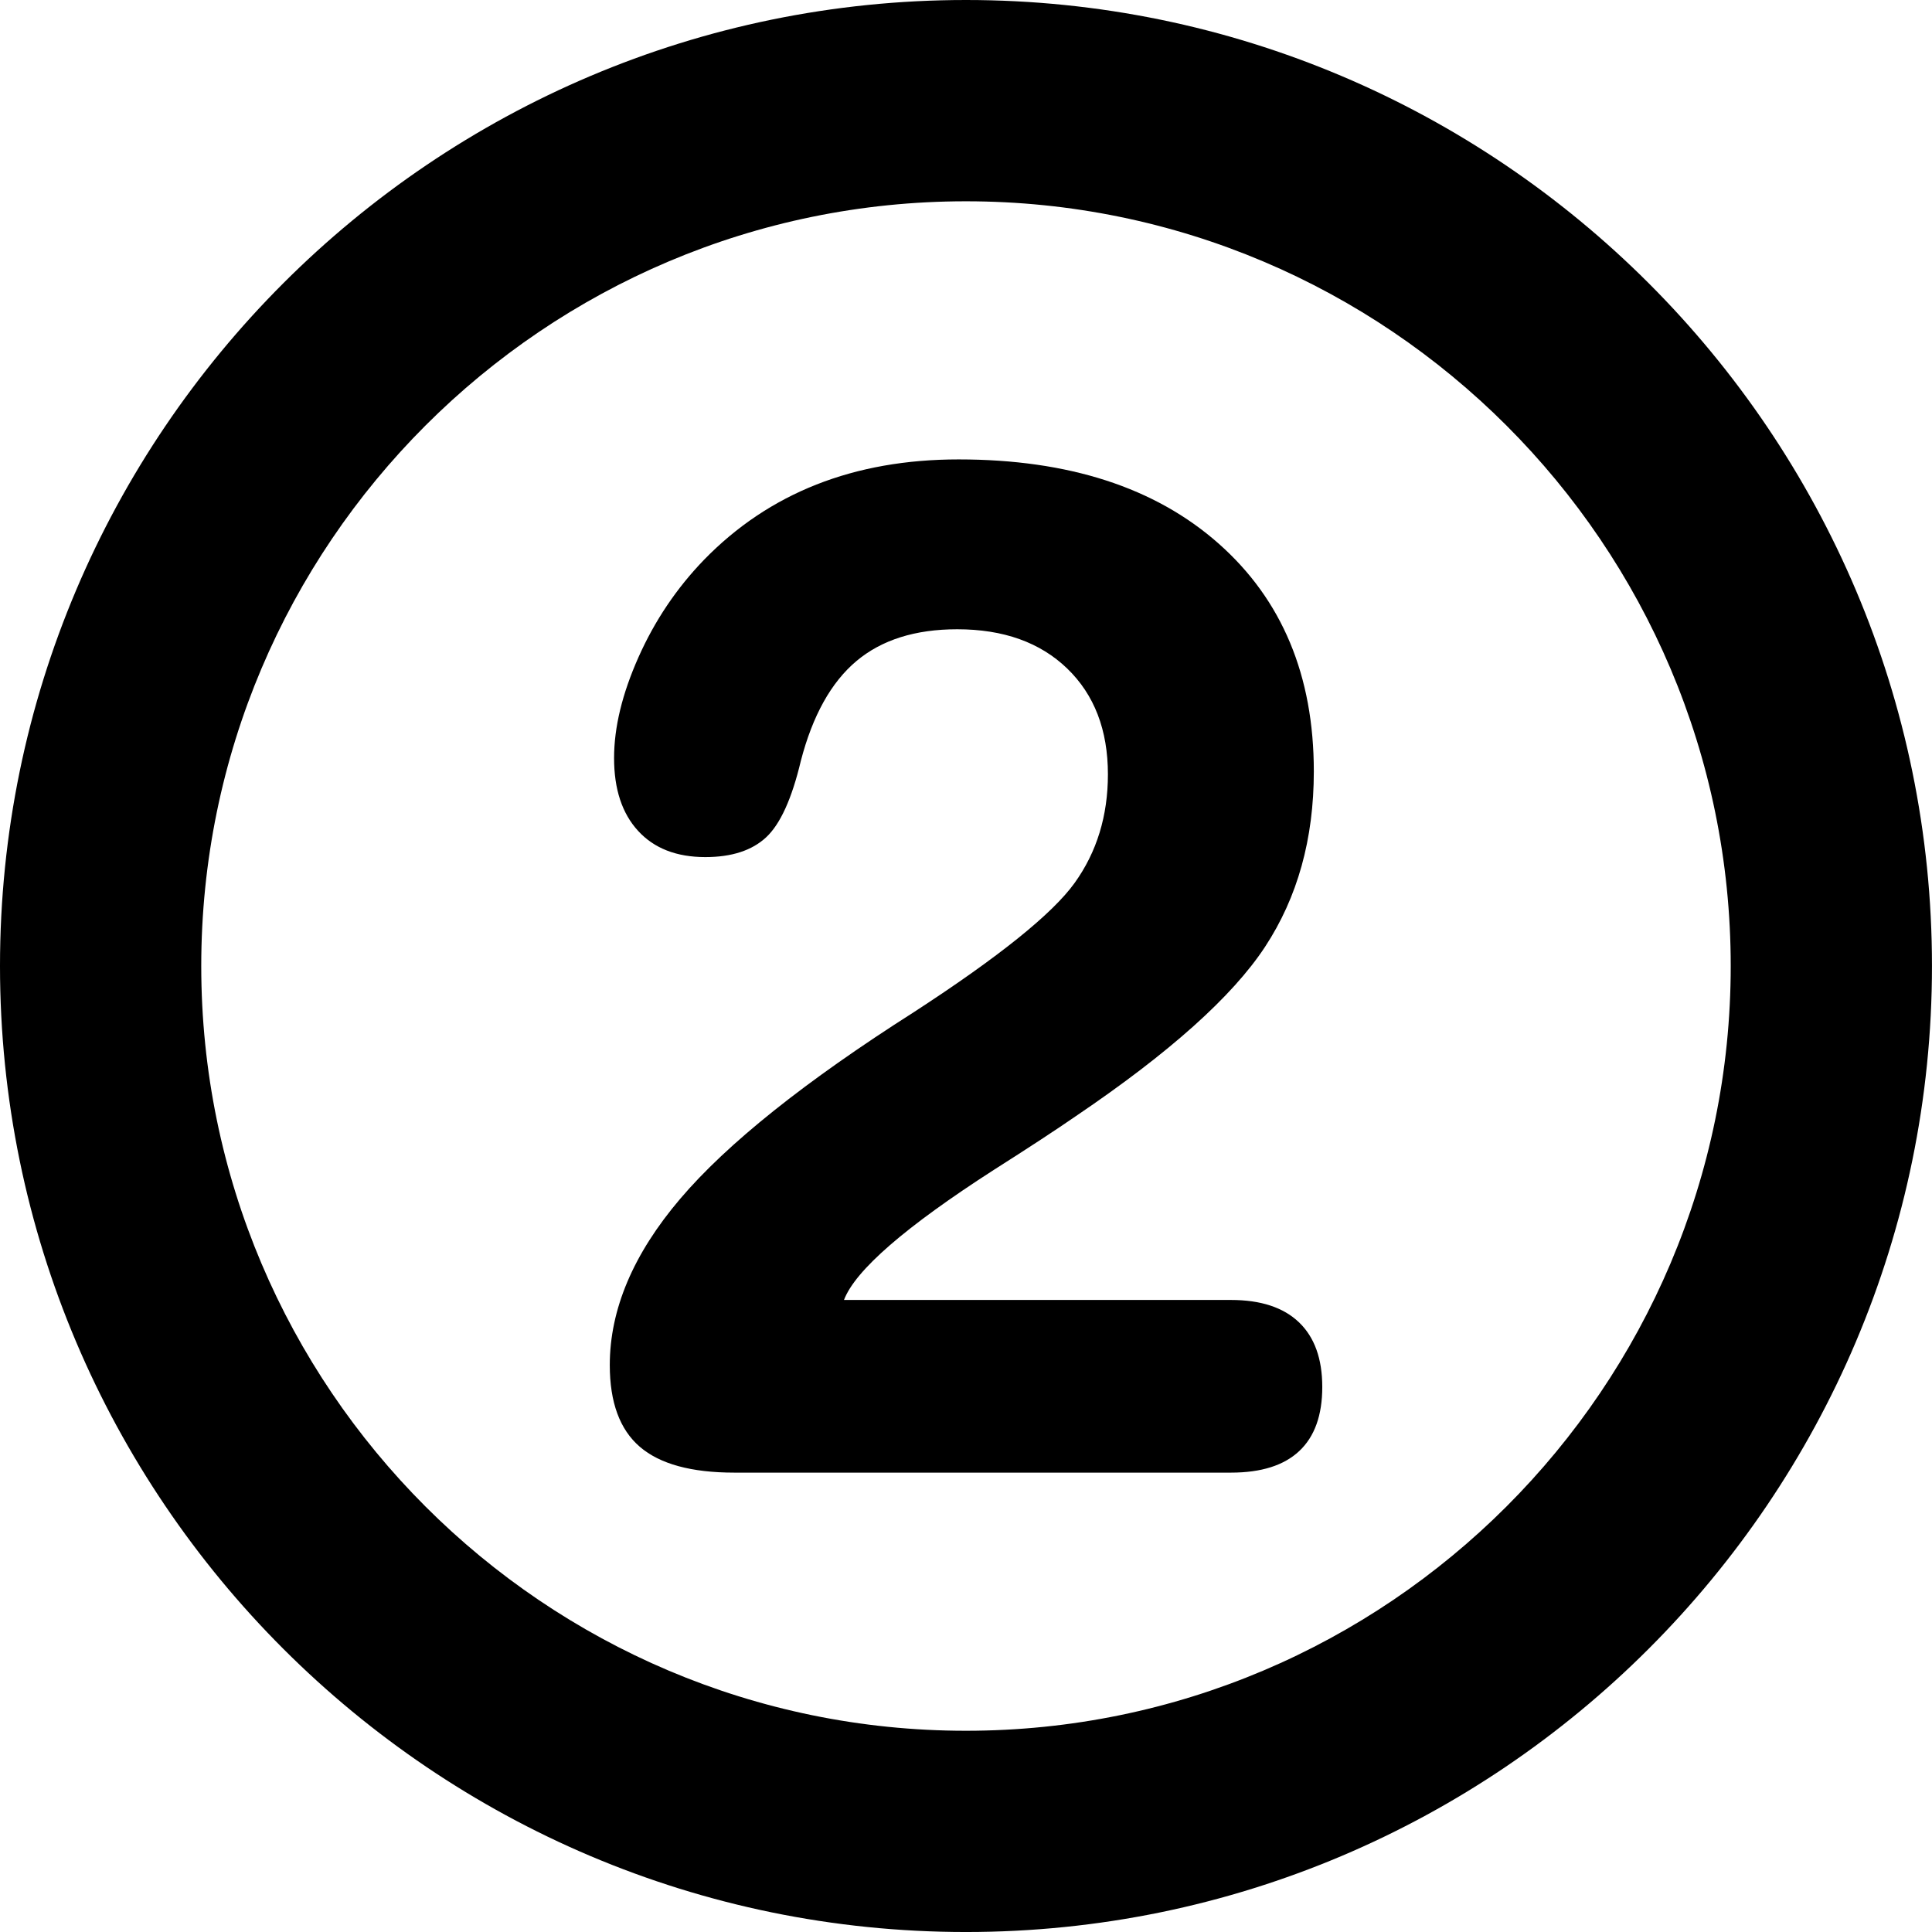
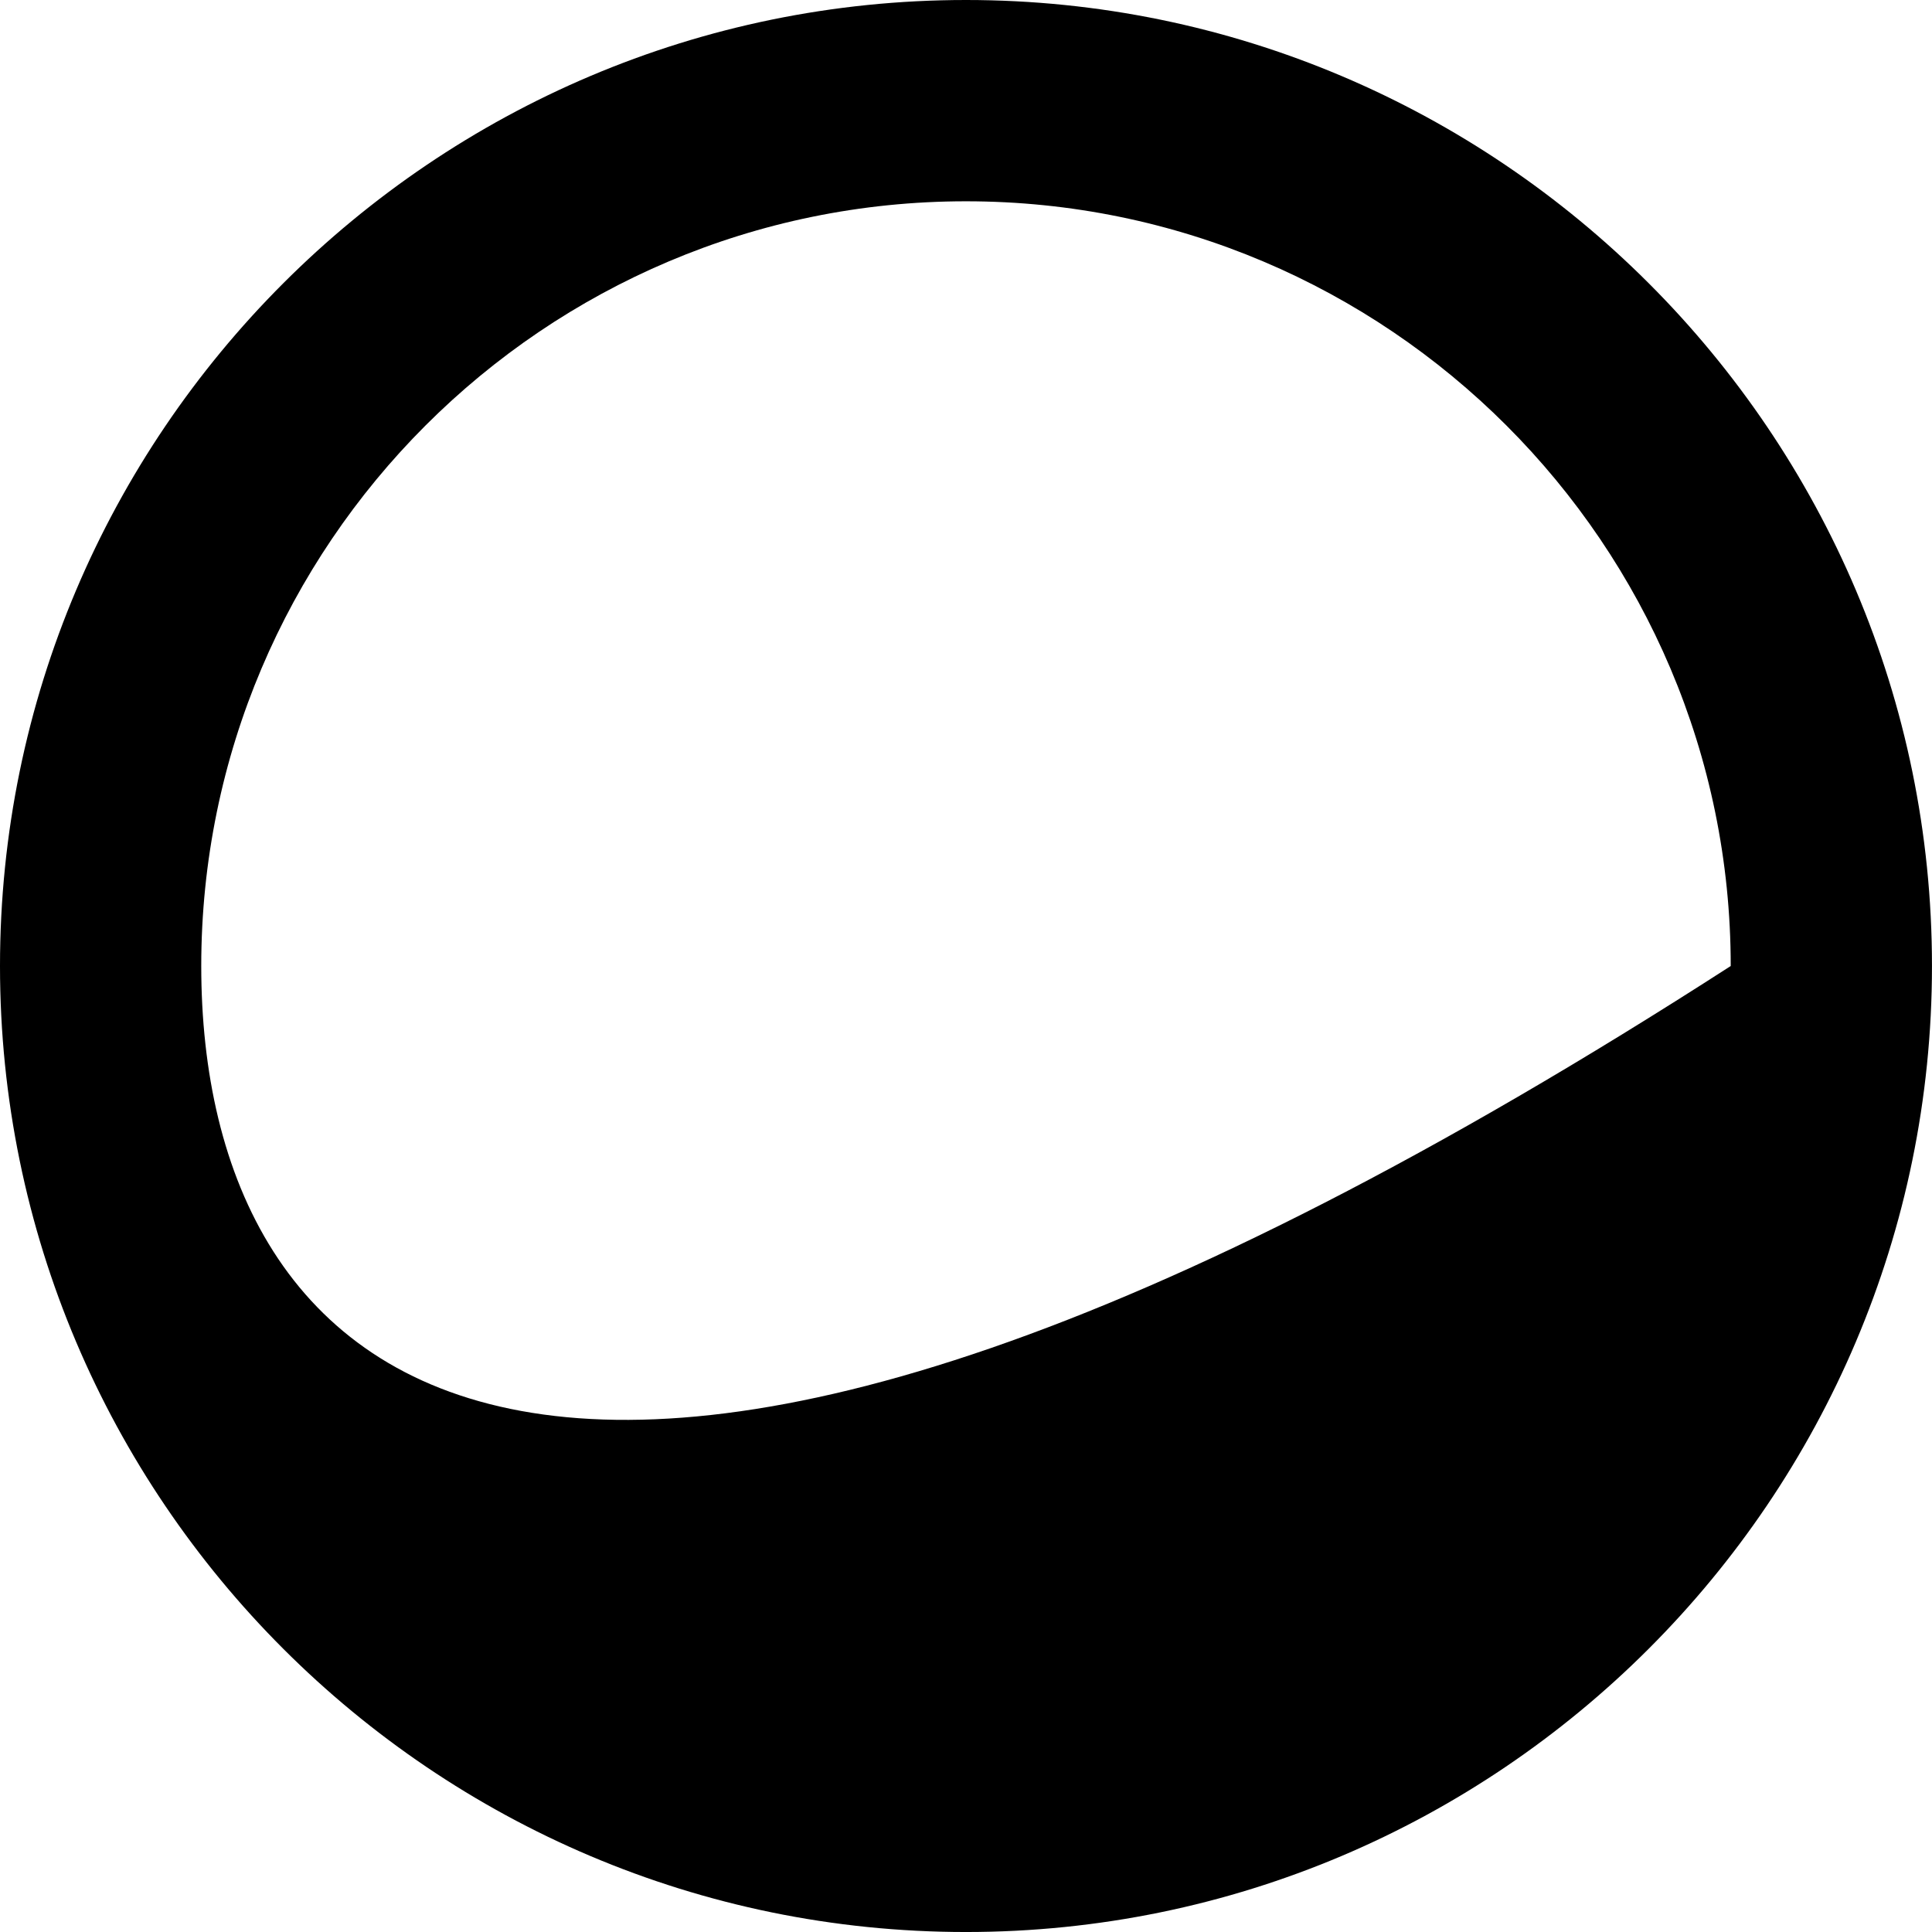
<svg xmlns="http://www.w3.org/2000/svg" version="1.1" id="Calque_1" x="0px" y="0px" width="136.061px" height="136.061px" viewBox="0 0 136.061 136.061" enable-background="new 0 0 136.061 136.061" xml:space="preserve">
  <g>
-     <path d="M0,68.031c0,37.518,30.519,68.031,68.027,68.031c37.514,0,68.032-30.517,68.032-68.033C136.063,30.521,105.542,0,68.031,0   C30.52,0,0,30.521,0,68.031z M14.173,68.031c0-29.698,24.161-53.855,53.854-53.855c29.695,0,53.859,24.158,53.859,53.855   c0,29.701-24.164,53.858-53.859,53.858C38.334,121.889,14.173,97.733,14.173,68.031z" />
+     <path d="M0,68.031c0,37.518,30.519,68.031,68.027,68.031c37.514,0,68.032-30.517,68.032-68.033C136.063,30.521,105.542,0,68.031,0   C30.52,0,0,30.521,0,68.031z M14.173,68.031c0-29.698,24.161-53.855,53.854-53.855c29.695,0,53.859,24.158,53.859,53.855   C38.334,121.889,14.173,97.733,14.173,68.031z" />
  </g>
  <g>
-     <path d="M59.437,91.55h27.256c2.093,0,3.687,0.523,4.783,1.569c1.096,1.047,1.645,2.565,1.645,4.56s-0.541,3.497-1.62,4.51   c-1.079,1.015-2.683,1.521-4.808,1.521h-34.98c-3.022,0-5.239-0.605-6.651-1.818s-2.118-3.131-2.118-5.756   c0-3.919,1.652-7.822,4.958-11.709c3.305-3.887,8.794-8.271,16.468-13.154c5.979-3.887,9.749-6.918,11.312-9.094   c1.562-2.175,2.343-4.725,2.343-7.648c0-3.121-0.956-5.605-2.865-7.449c-1.911-1.844-4.493-2.766-7.749-2.766   c-2.957,0-5.324,0.748-7.101,2.242c-1.777,1.495-3.082,3.837-3.911,7.026c-0.631,2.658-1.445,4.452-2.442,5.381   c-0.997,0.93-2.425,1.395-4.285,1.395c-2.025,0-3.604-0.613-4.732-1.844c-1.13-1.229-1.694-2.938-1.694-5.132   c0-2.159,0.573-4.525,1.719-7.1c1.146-2.574,2.683-4.858,4.609-6.853c2.292-2.357,4.933-4.127,7.923-5.307s6.328-1.77,10.016-1.77   c7.739,0,13.843,1.978,18.312,5.93c4.467,3.953,6.701,9.301,6.701,16.044c0,4.751-1.146,8.87-3.438,12.357   s-6.727,7.457-13.305,11.908c-1.395,0.964-3.321,2.226-5.779,3.787C63.754,86.401,60.234,89.457,59.437,91.55z" />
-   </g>
+     </g>
</svg>